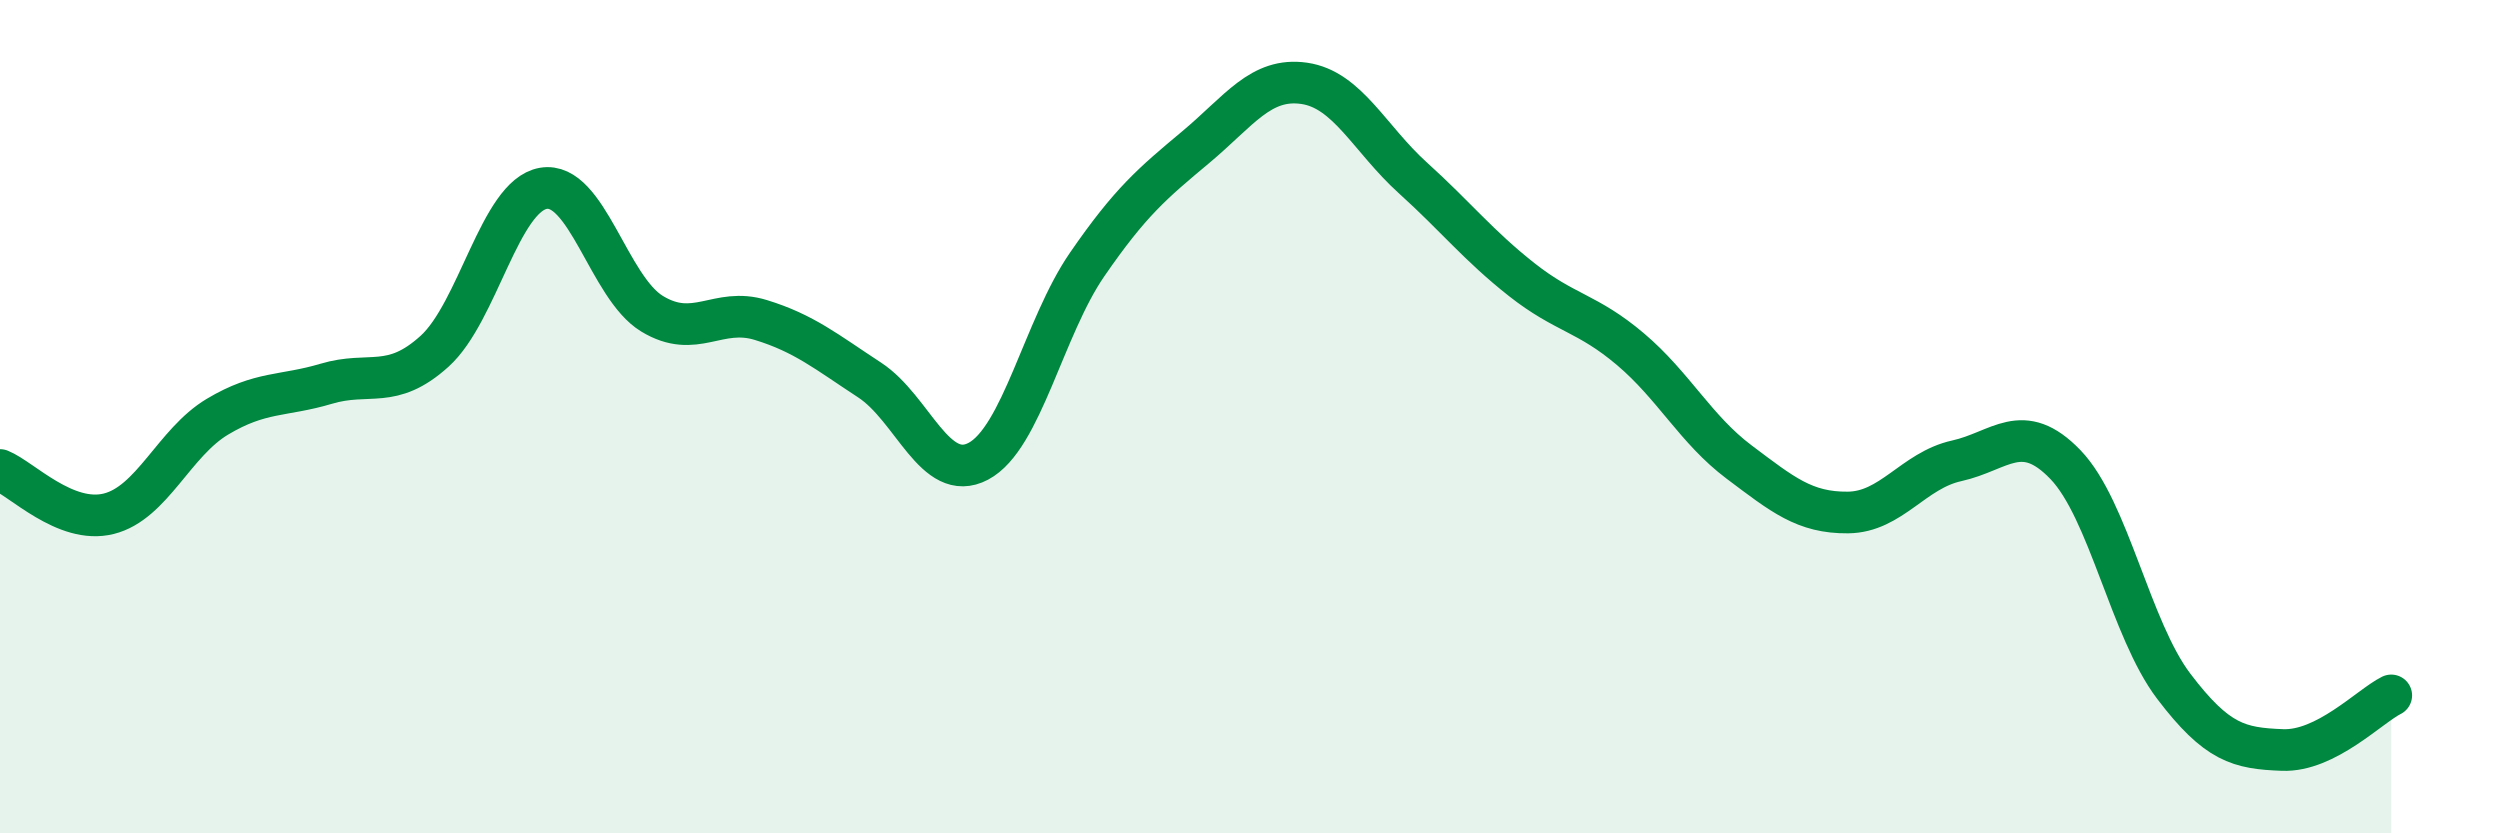
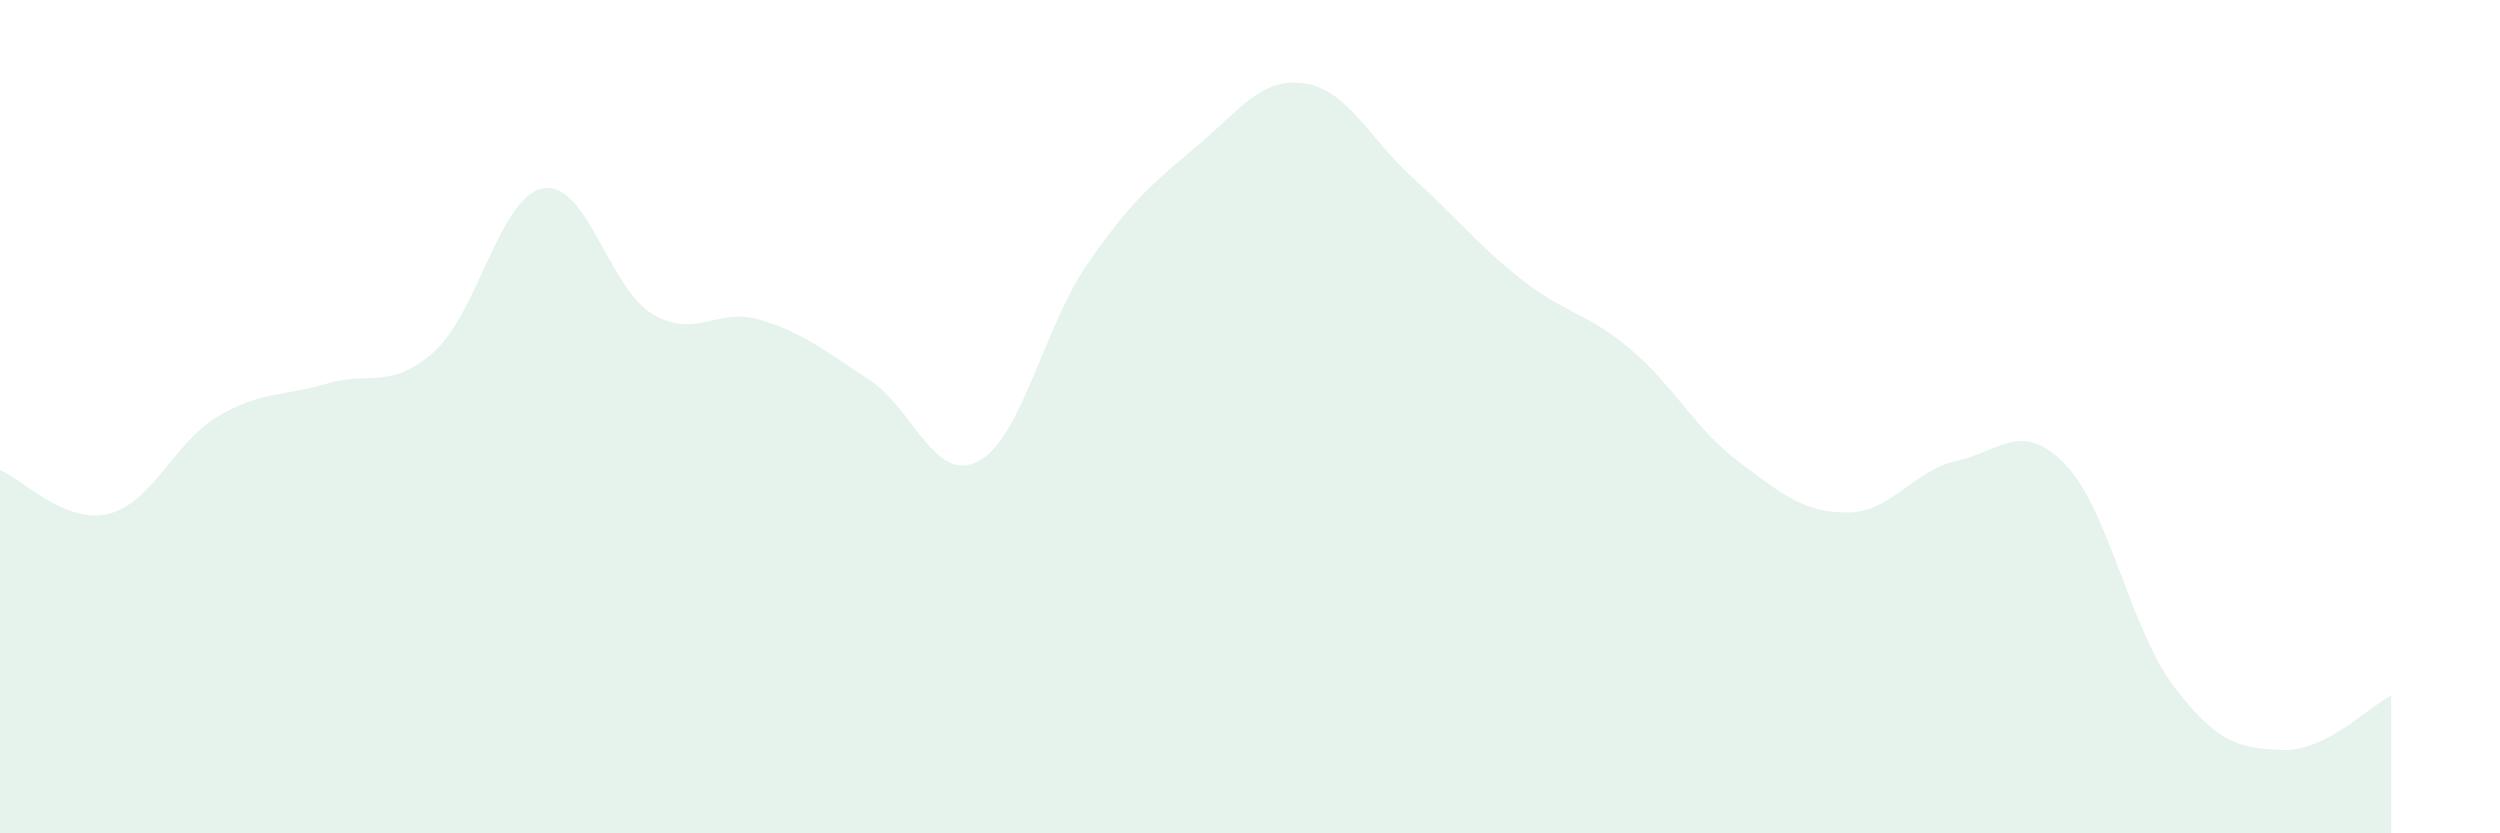
<svg xmlns="http://www.w3.org/2000/svg" width="60" height="20" viewBox="0 0 60 20">
  <path d="M 0,11.28 C 0.52,11.49 1.57,12.59 2.61,12.33 C 3.65,12.07 4.18,10.62 5.22,10 C 6.26,9.38 6.79,9.52 7.83,9.21 C 8.87,8.9 9.39,9.37 10.43,8.43 C 11.47,7.49 12,4.7 13.04,4.52 C 14.08,4.34 14.61,6.9 15.65,7.53 C 16.69,8.16 17.22,7.36 18.26,7.68 C 19.3,8 19.83,8.44 20.87,9.12 C 21.91,9.8 22.44,11.62 23.48,11.07 C 24.52,10.52 25.05,7.86 26.09,6.35 C 27.13,4.84 27.66,4.4 28.7,3.53 C 29.74,2.66 30.26,1.85 31.3,2 C 32.34,2.15 32.87,3.33 33.91,4.27 C 34.95,5.21 35.48,5.89 36.52,6.71 C 37.56,7.53 38.09,7.5 39.13,8.38 C 40.17,9.26 40.7,10.31 41.74,11.09 C 42.78,11.87 43.31,12.31 44.35,12.3 C 45.39,12.29 45.92,11.29 46.96,11.06 C 48,10.83 48.53,10.07 49.57,11.15 C 50.61,12.23 51.13,15.1 52.17,16.47 C 53.21,17.84 53.74,17.96 54.78,18 C 55.82,18.04 56.87,16.95 57.39,16.69L57.39 20L0 20Z" fill="#008740" opacity="0.1" stroke-linecap="round" stroke-linejoin="round" />
-   <path d="M 0,11.28 C 0.52,11.49 1.57,12.59 2.61,12.33 C 3.65,12.07 4.18,10.62 5.22,10 C 6.26,9.38 6.79,9.52 7.83,9.21 C 8.87,8.9 9.39,9.37 10.43,8.43 C 11.47,7.49 12,4.7 13.04,4.52 C 14.08,4.34 14.61,6.9 15.65,7.53 C 16.69,8.16 17.22,7.36 18.26,7.68 C 19.3,8 19.83,8.44 20.87,9.12 C 21.91,9.8 22.44,11.62 23.48,11.07 C 24.52,10.52 25.05,7.86 26.09,6.35 C 27.13,4.84 27.66,4.4 28.7,3.53 C 29.74,2.66 30.26,1.85 31.3,2 C 32.34,2.15 32.87,3.33 33.91,4.27 C 34.95,5.21 35.48,5.89 36.52,6.71 C 37.56,7.53 38.09,7.5 39.13,8.38 C 40.17,9.26 40.7,10.31 41.74,11.09 C 42.78,11.87 43.31,12.31 44.35,12.3 C 45.39,12.29 45.92,11.29 46.96,11.06 C 48,10.83 48.53,10.07 49.57,11.15 C 50.61,12.23 51.13,15.1 52.17,16.47 C 53.21,17.84 53.74,17.96 54.78,18 C 55.82,18.04 56.87,16.95 57.39,16.69" stroke="#008740" stroke-width="1" fill="none" stroke-linecap="round" stroke-linejoin="round" />
</svg>